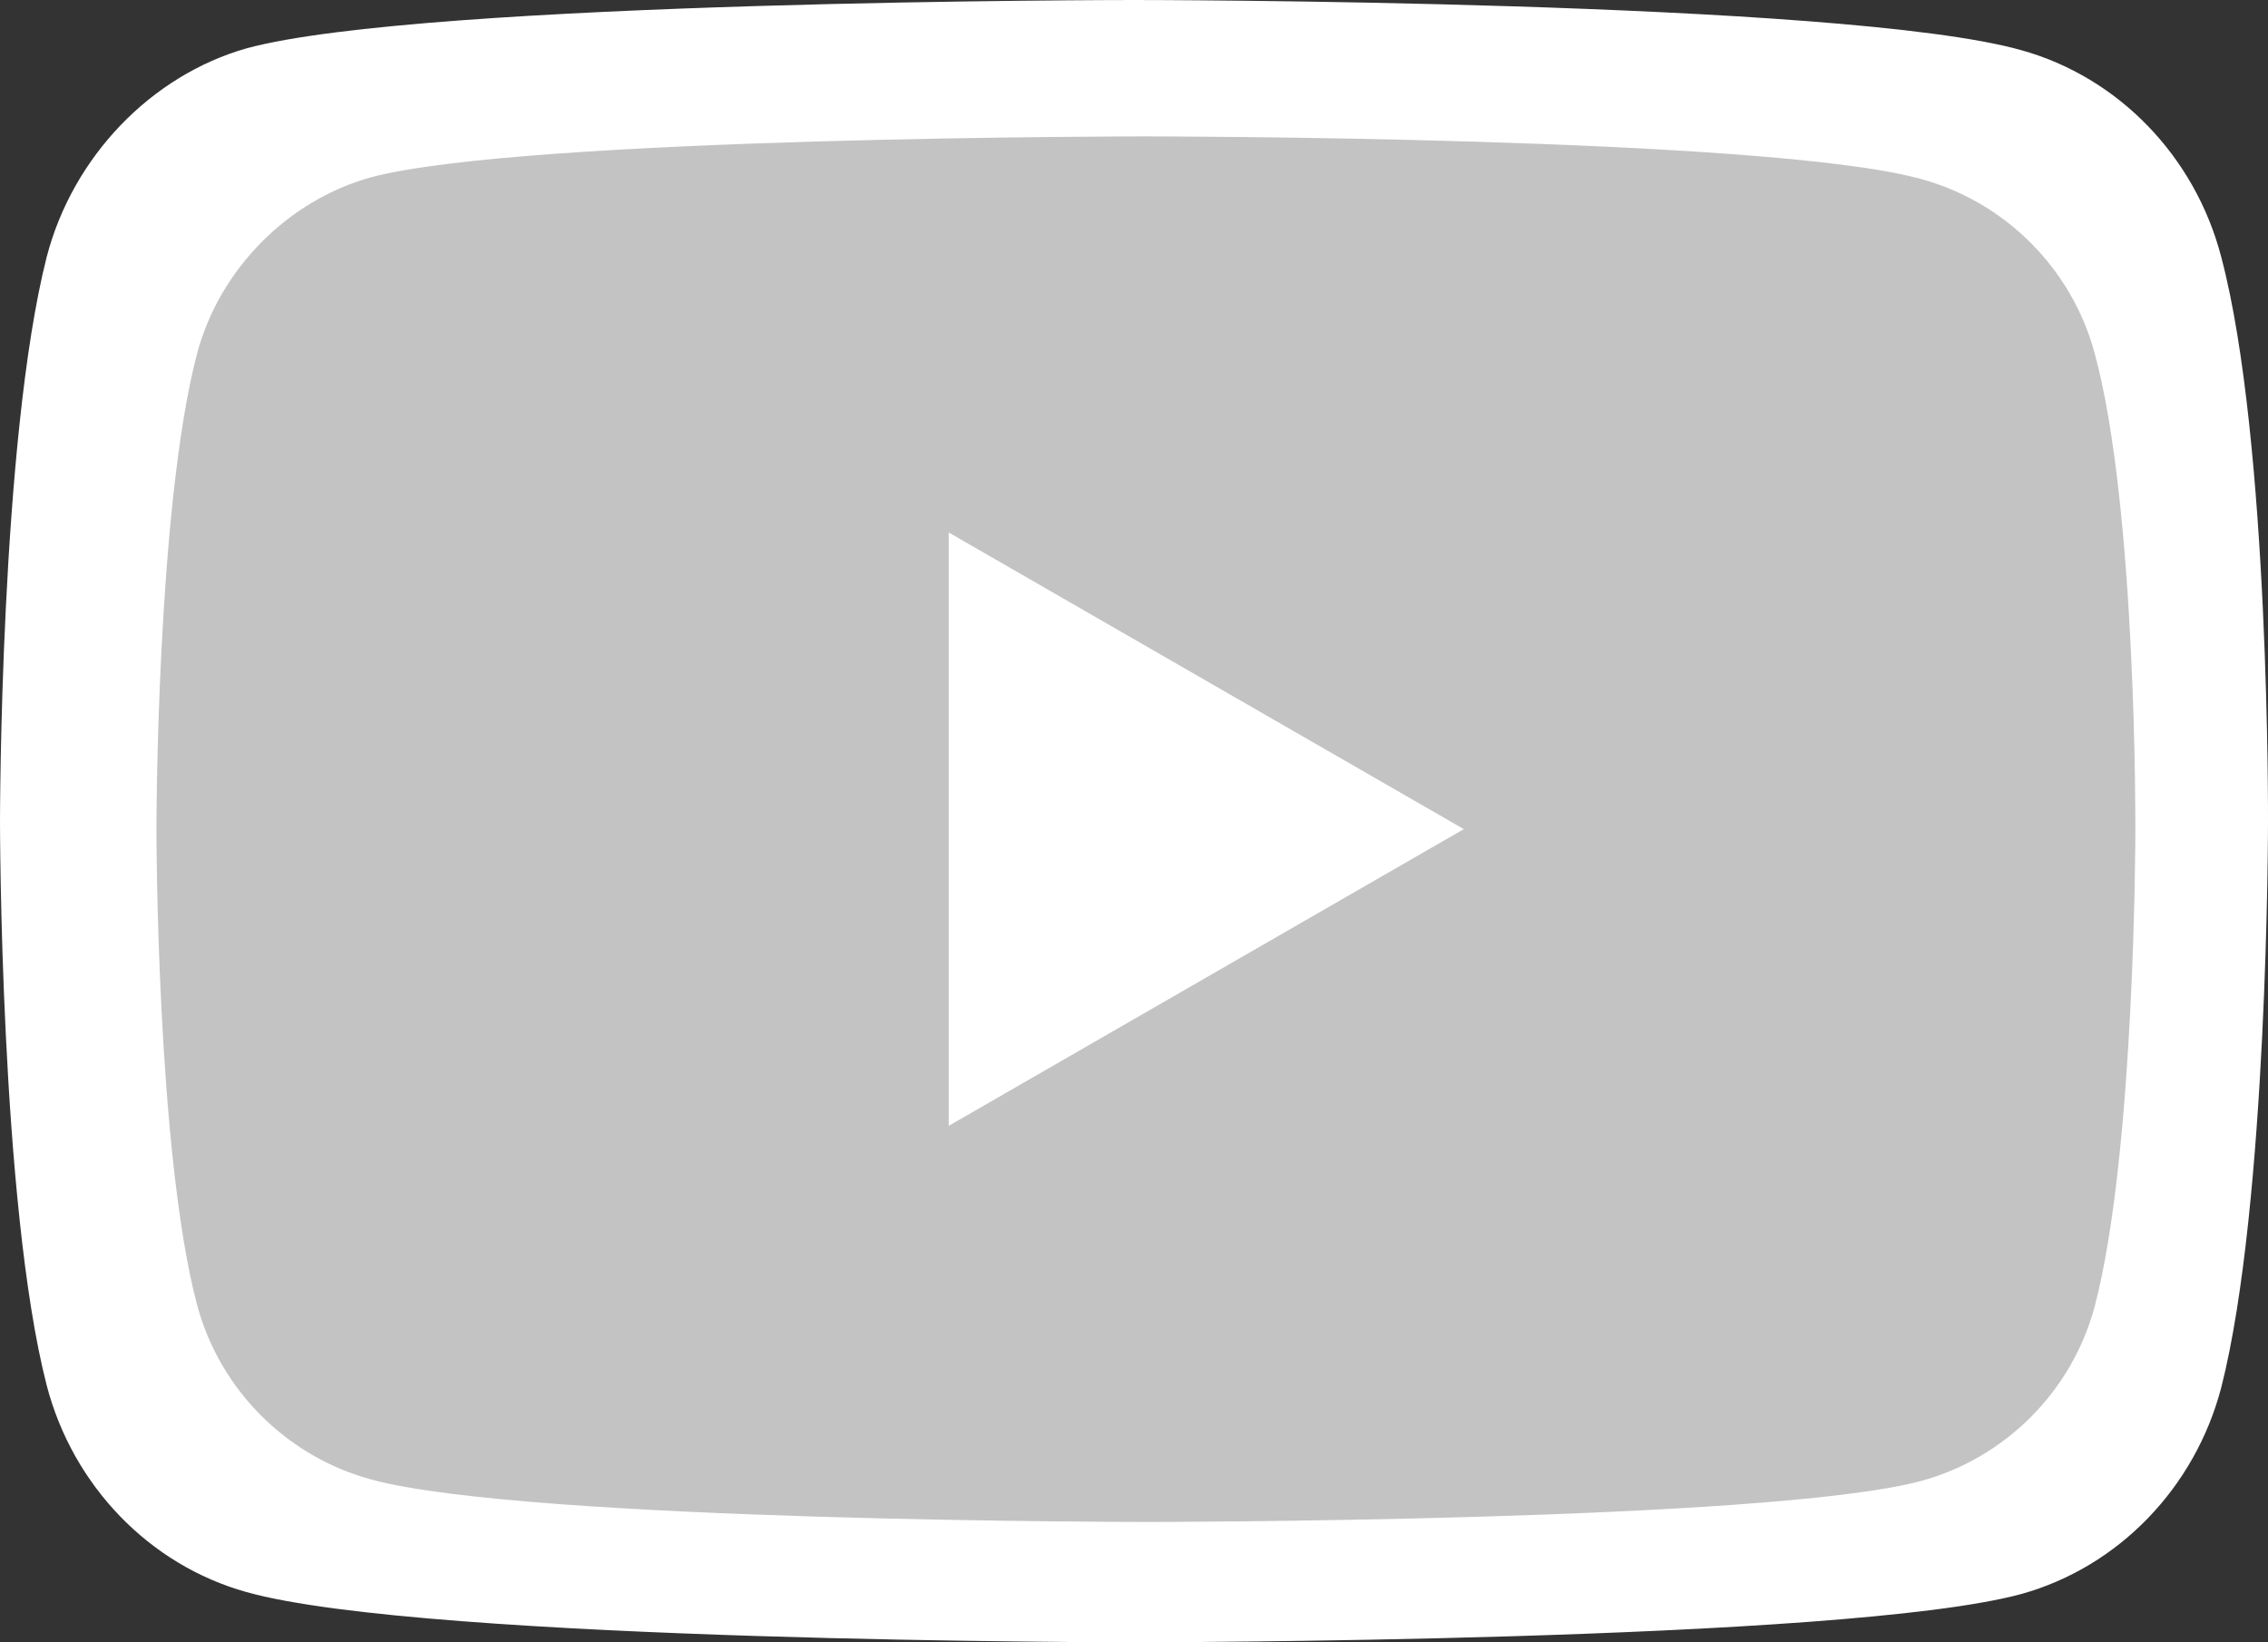
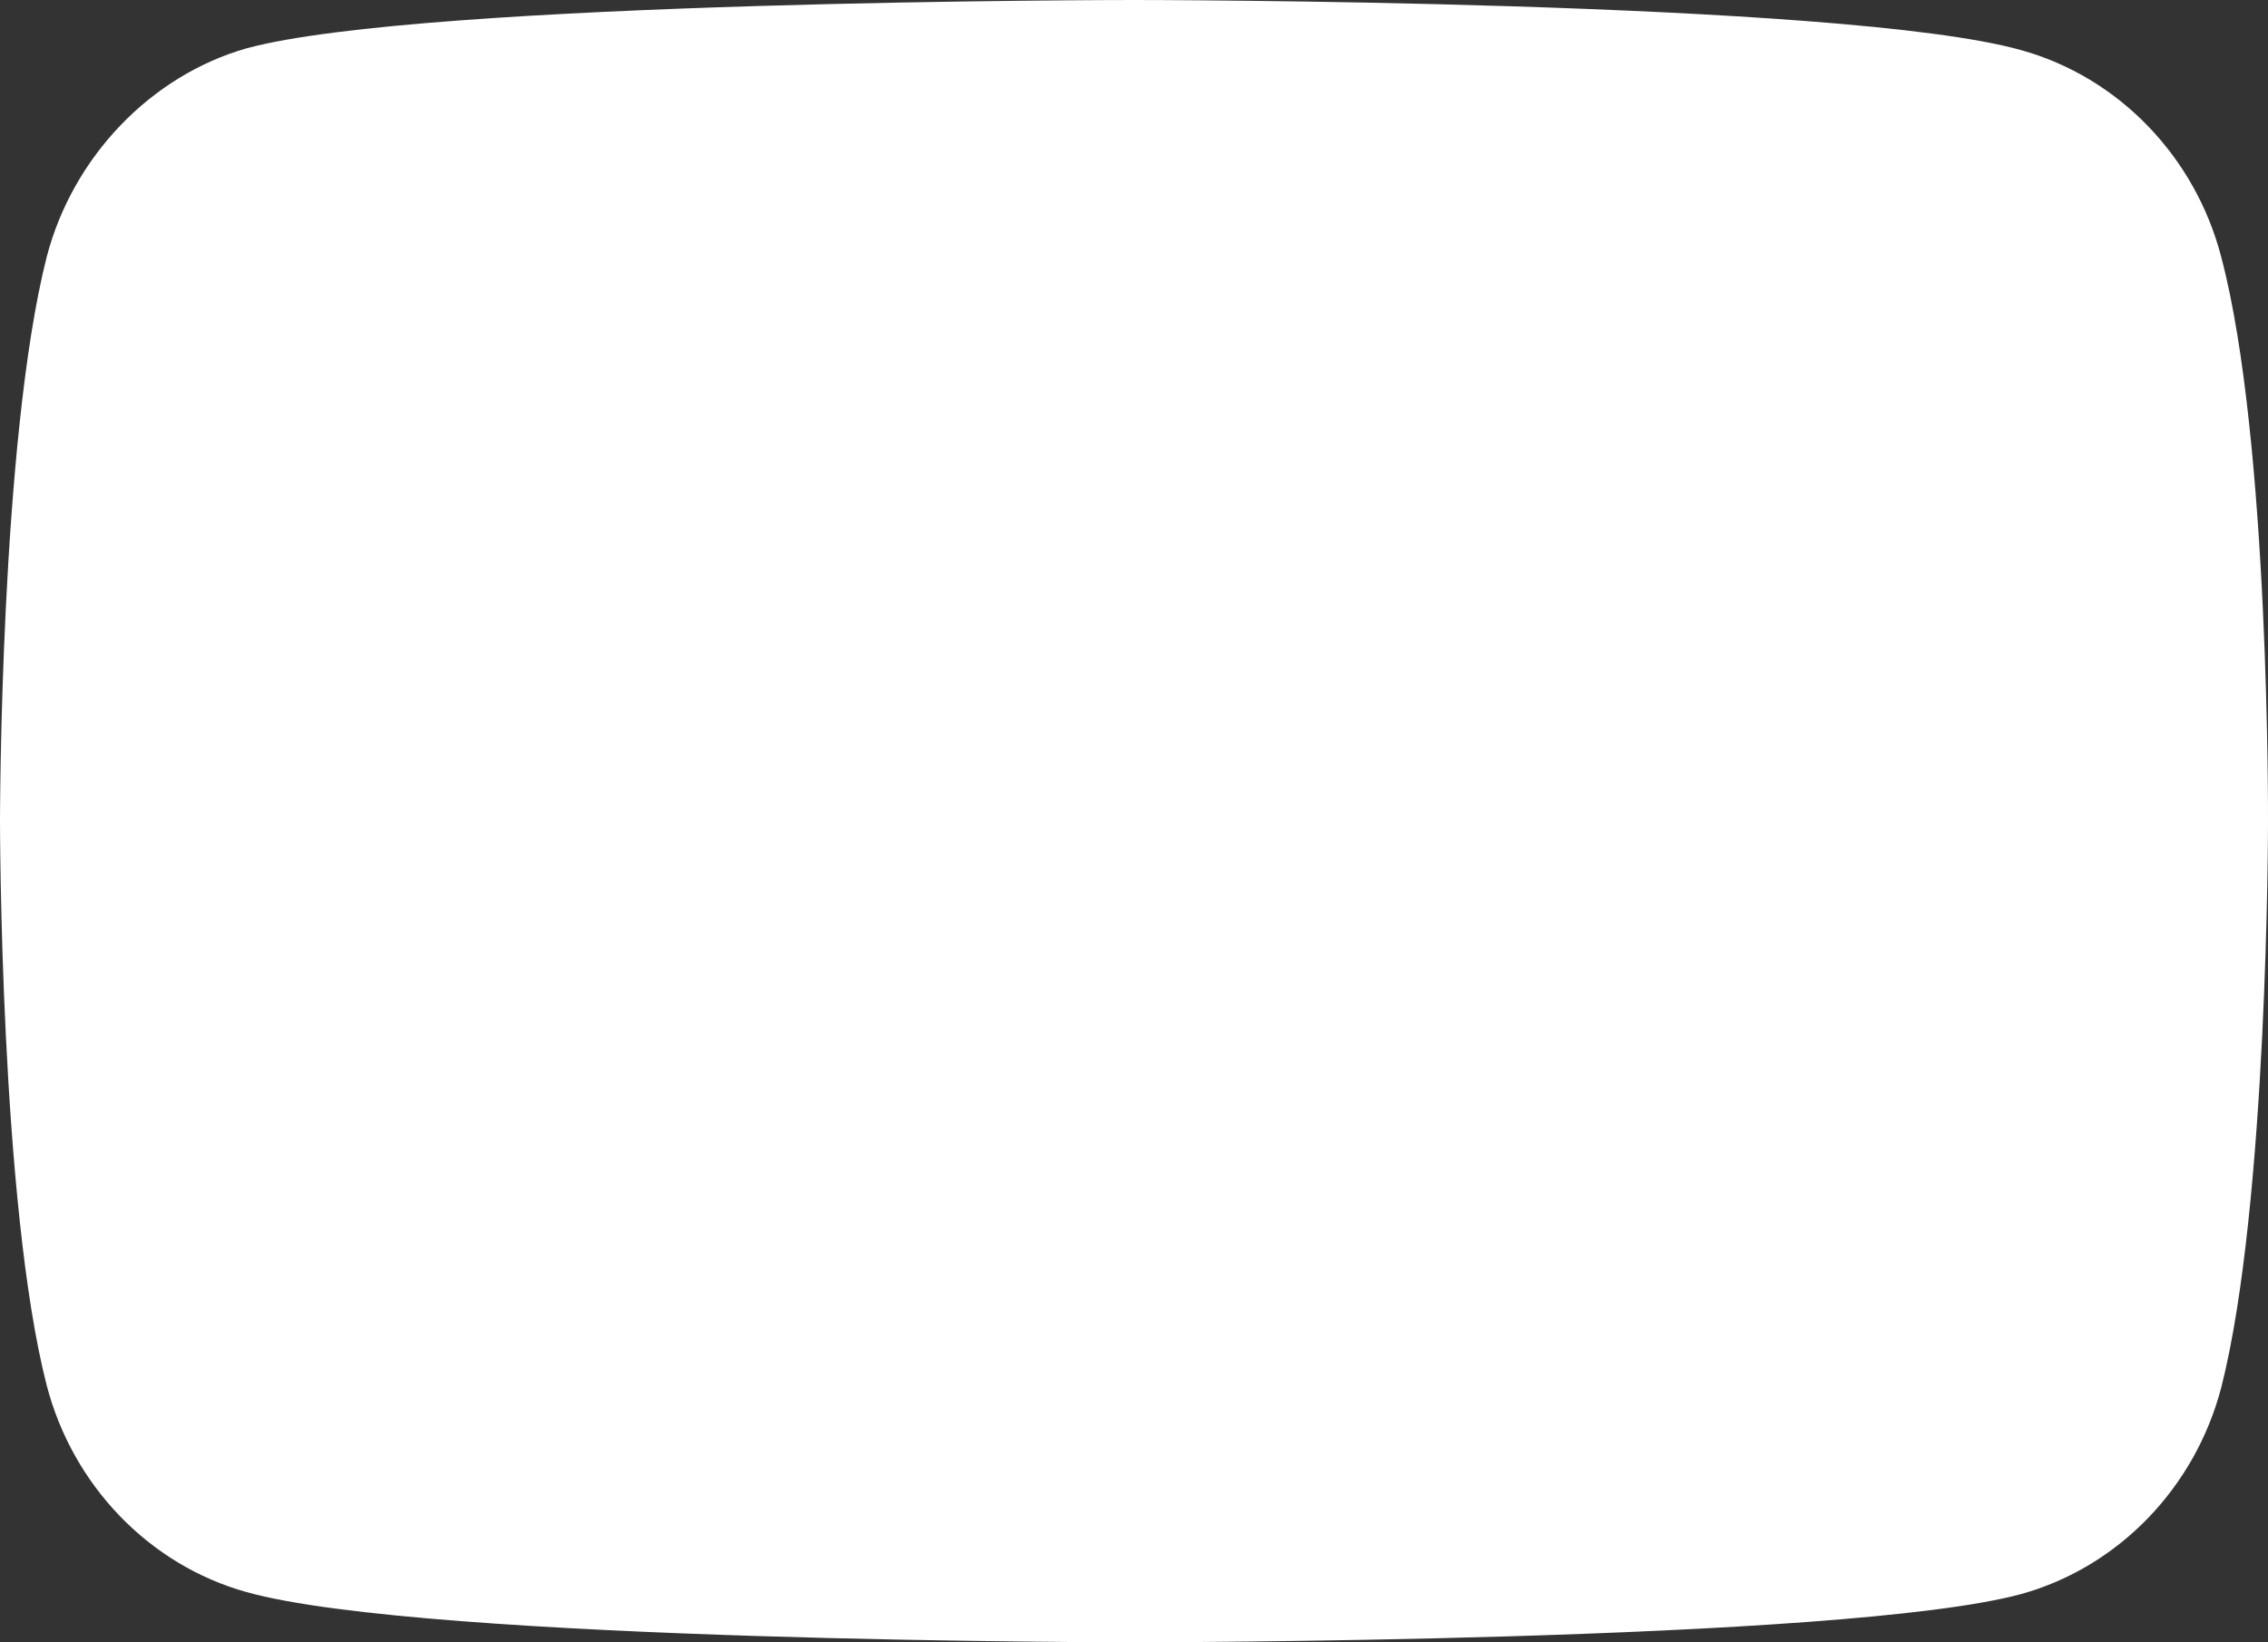
<svg xmlns="http://www.w3.org/2000/svg" width="29" height="21" viewBox="0 0 29 21" fill="none">
  <rect x="0" y="0" width="29" height="21" fill="#333333" stroke="none" />
  <path d="M28.402 3.286C28.068 2.001 27.089 0.988 25.847 0.642C23.577 0 14.5 0 14.5 0C14.5 0 5.422 0 3.153 0.618C1.935 0.964 0.931 2.001 0.597 3.286C0 5.633 0 10.5 0 10.5C0 10.5 0 15.392 0.597 17.714C0.932 18.999 1.911 20.012 3.153 20.358C5.446 21 14.5 21 14.5 21C14.5 21 23.577 21 25.847 20.382C27.089 20.036 28.068 19.023 28.403 17.739C29 15.392 29 10.525 29 10.525C29 10.525 29.024 5.633 28.402 3.286Z" fill="white" />
-   <path d="M26.783 4.516C26.491 3.432 25.636 2.578 24.553 2.286C22.572 1.744 14.652 1.744 14.652 1.744C14.652 1.744 6.731 1.744 4.751 2.265C3.688 2.557 2.813 3.433 2.521 4.516C2 6.496 2 10.603 2 10.603C2 10.603 2 14.73 2.521 16.689C2.813 17.773 3.667 18.627 4.751 18.919C6.752 19.461 14.652 19.461 14.652 19.461C14.652 19.461 22.572 19.461 24.553 18.94C25.637 18.648 26.491 17.794 26.783 16.71C27.304 14.73 27.304 10.623 27.304 10.623C27.304 10.623 27.325 6.496 26.783 4.516Z" fill="#C3C3C3" />
-   <path d="M12.131 14.396L18.717 10.602L12.131 6.809V14.396Z" fill="white" />
</svg>